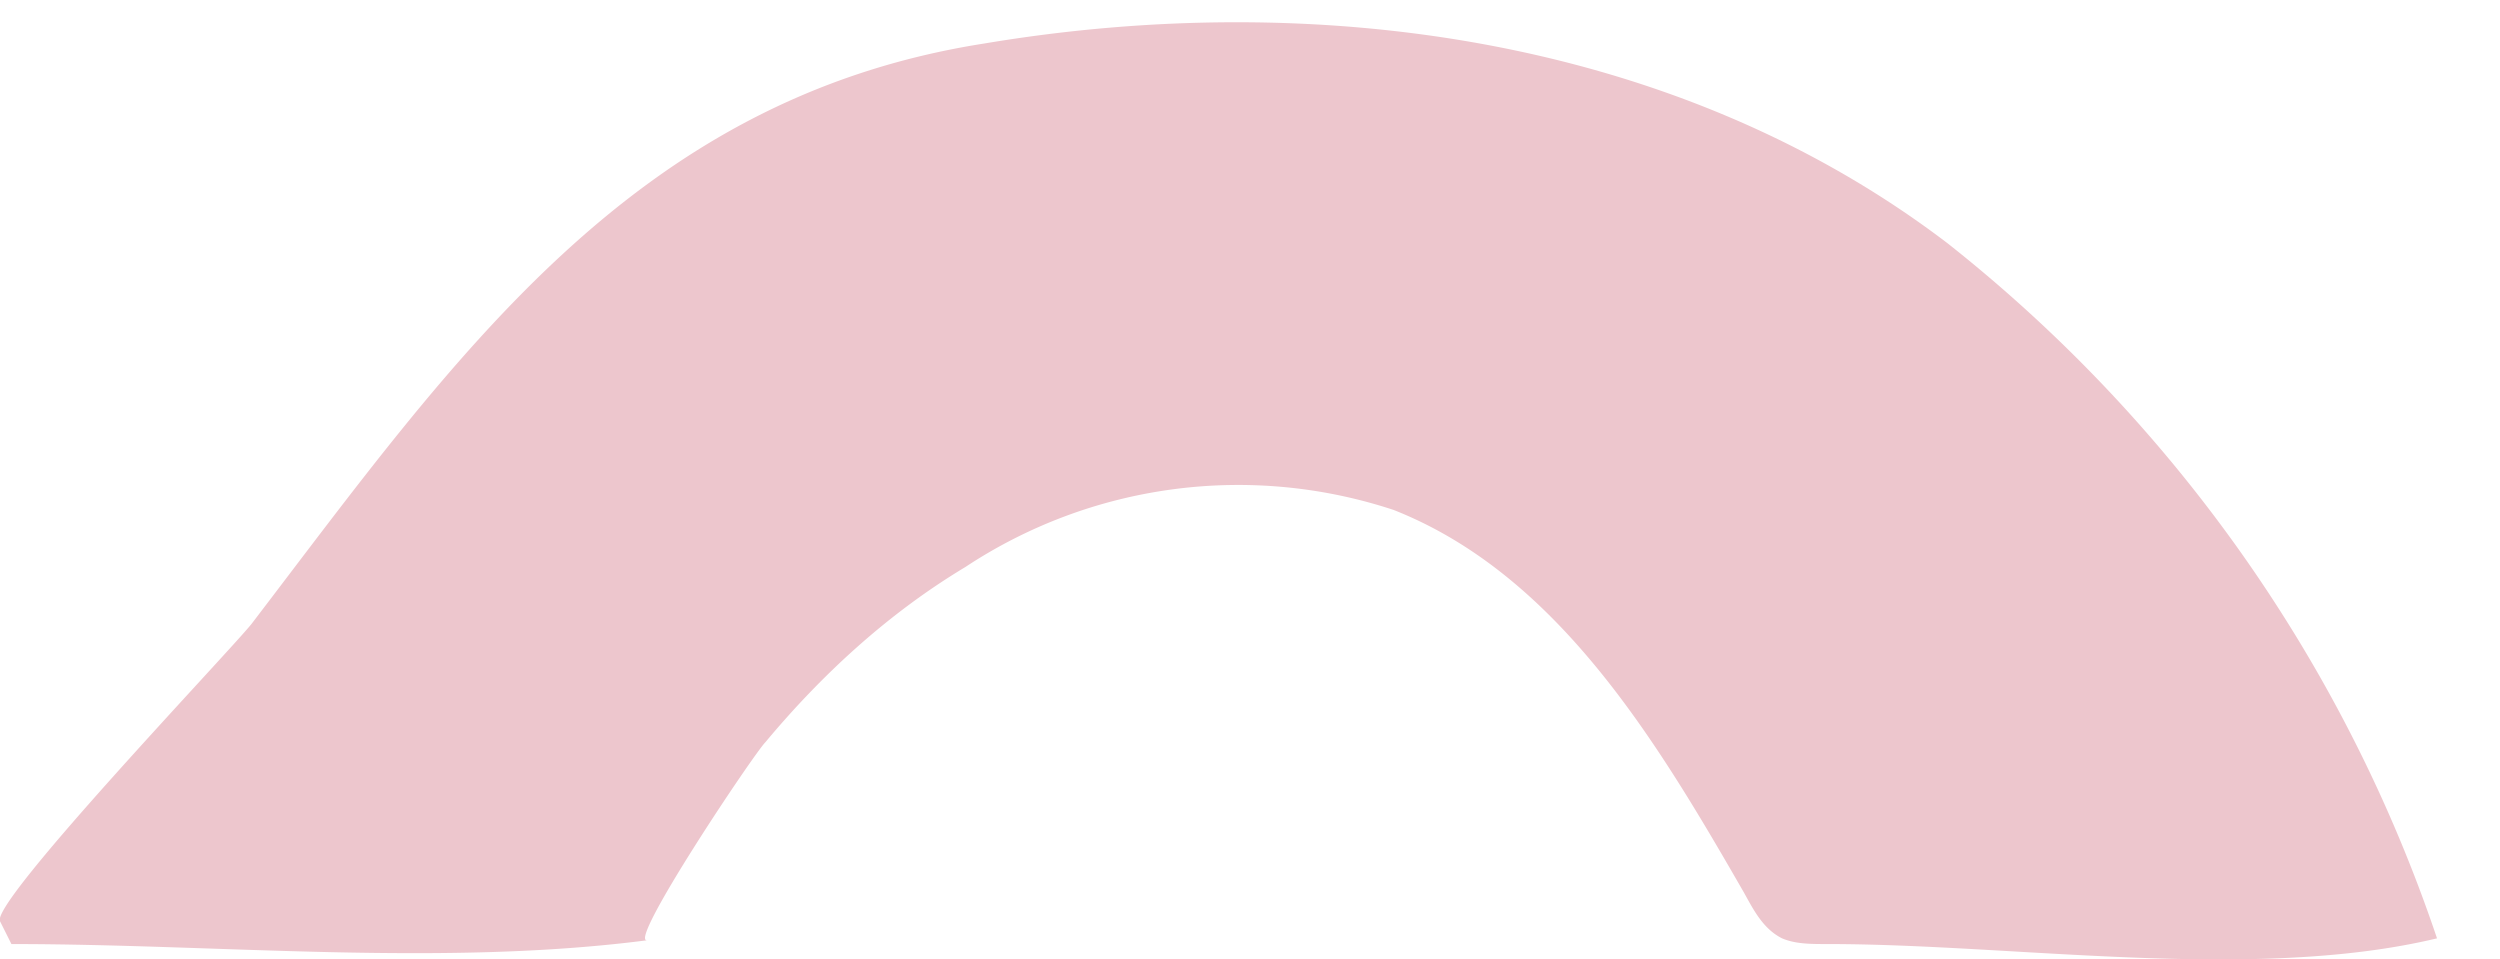
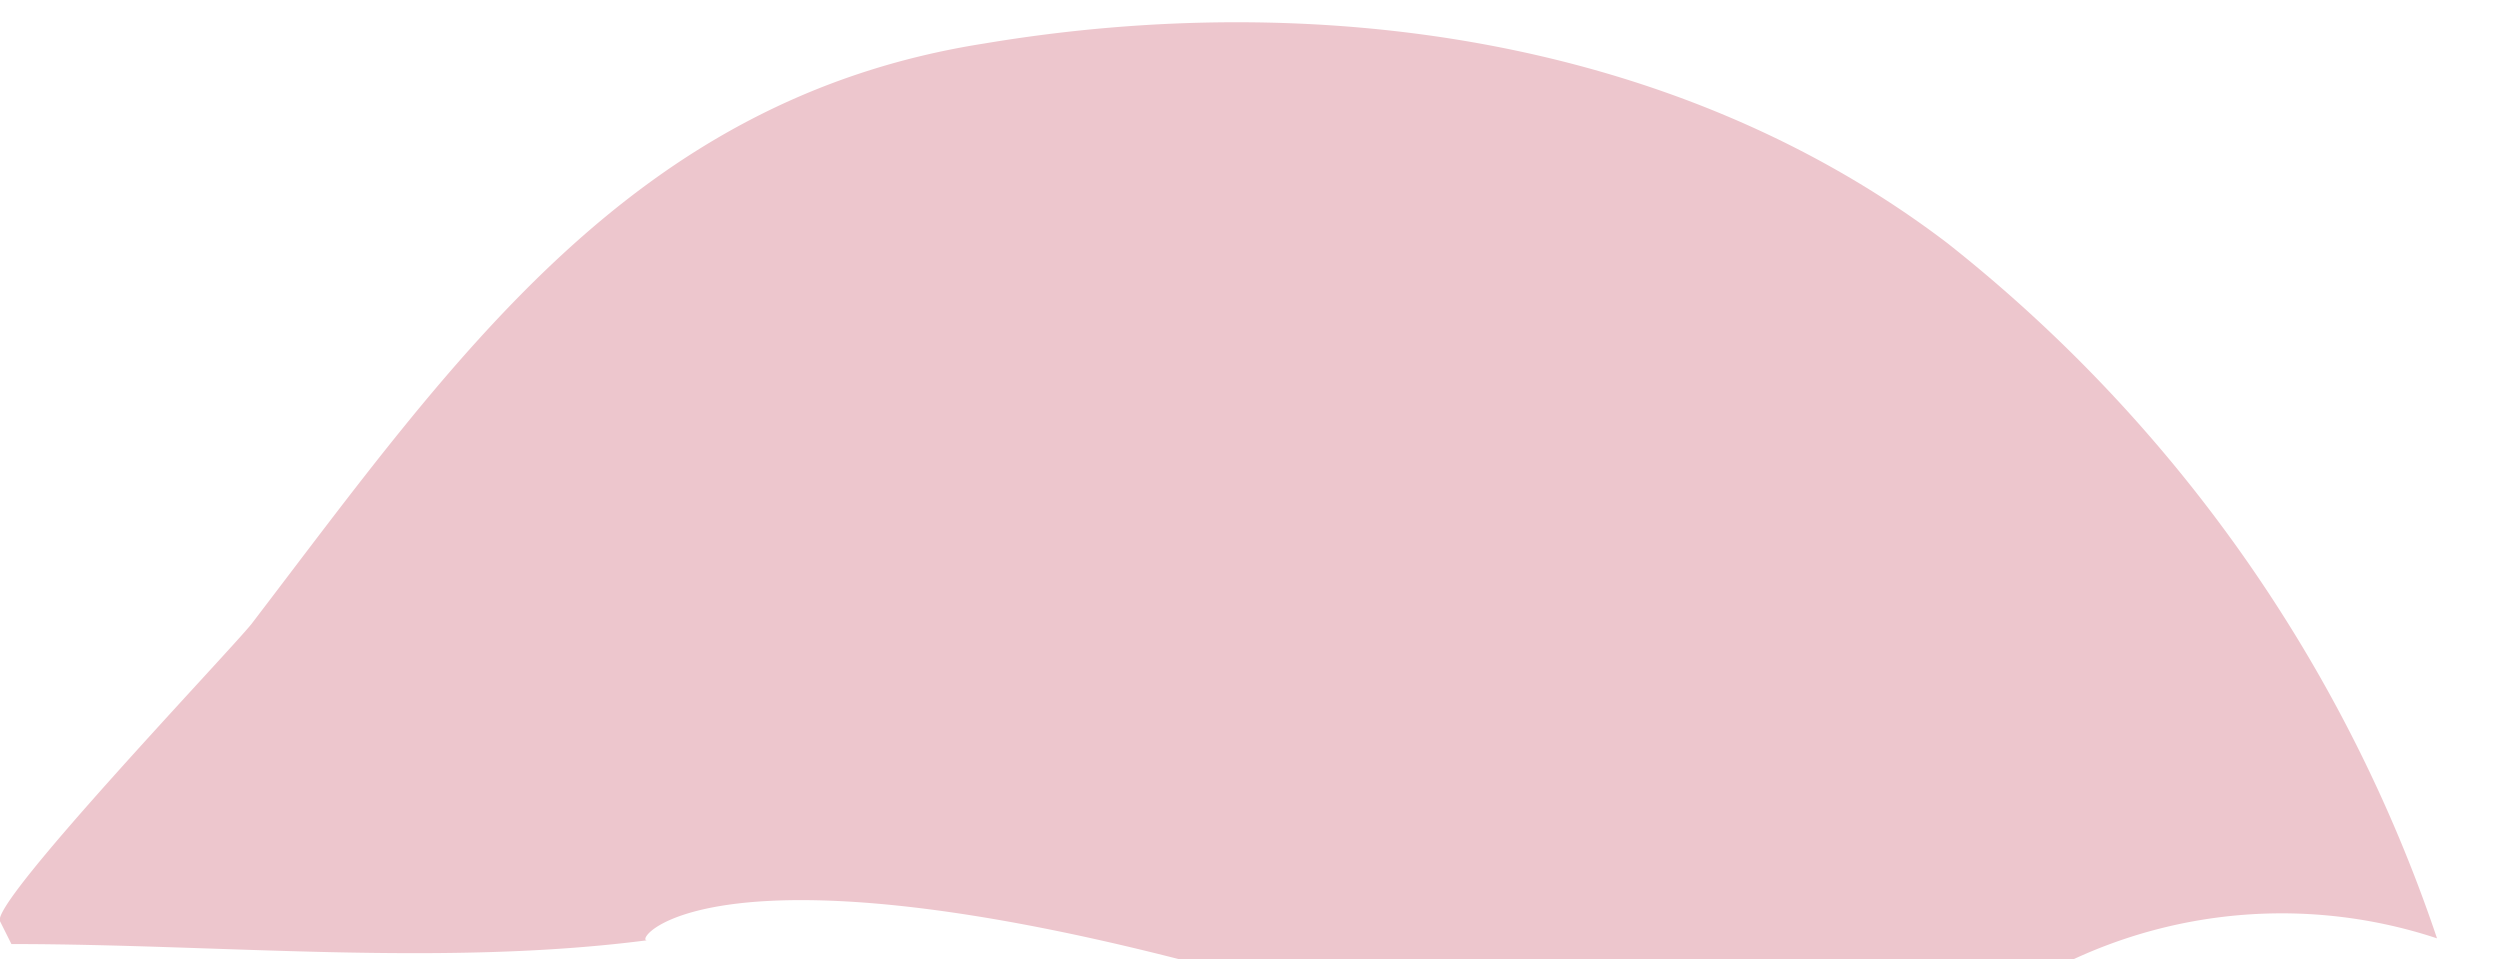
<svg xmlns="http://www.w3.org/2000/svg" width="170.7" height="65.5">
-   <path d="M0 0c-.5 1 11.9 14 13.2 15.6 10.7 14 20 27.6 38.5 30.5C69 49 88 46.5 102.3 35.6A78.4 78.4 0 0 0 128-.9c-9.6-2.3-22.1-.3-32-.3-.9 0-1.7 0-2.4.3-1 .5-1.5 1.5-2 2.4-4.6 8-9.8 16.7-18.4 20.1a26 26 0 0 1-22.5-3c-4-2.4-7.5-5.6-10.5-9.2C39.6 8.8 32.9-1.2 34-1 23.2-2.4 11.5-1.2.6-1.2Z" style="fill:#edc6cd" transform="matrix(1.3 0 0 -1.3 0 62.9)" />
+   <path d="M0 0c-.5 1 11.9 14 13.2 15.6 10.7 14 20 27.6 38.5 30.5C69 49 88 46.5 102.3 35.6A78.4 78.4 0 0 0 128-.9a26 26 0 0 1-22.5-3c-4-2.4-7.5-5.6-10.5-9.2C39.6 8.8 32.9-1.2 34-1 23.2-2.4 11.5-1.2.6-1.2Z" style="fill:#edc6cd" transform="matrix(1.3 0 0 -1.3 0 62.9)" />
</svg>